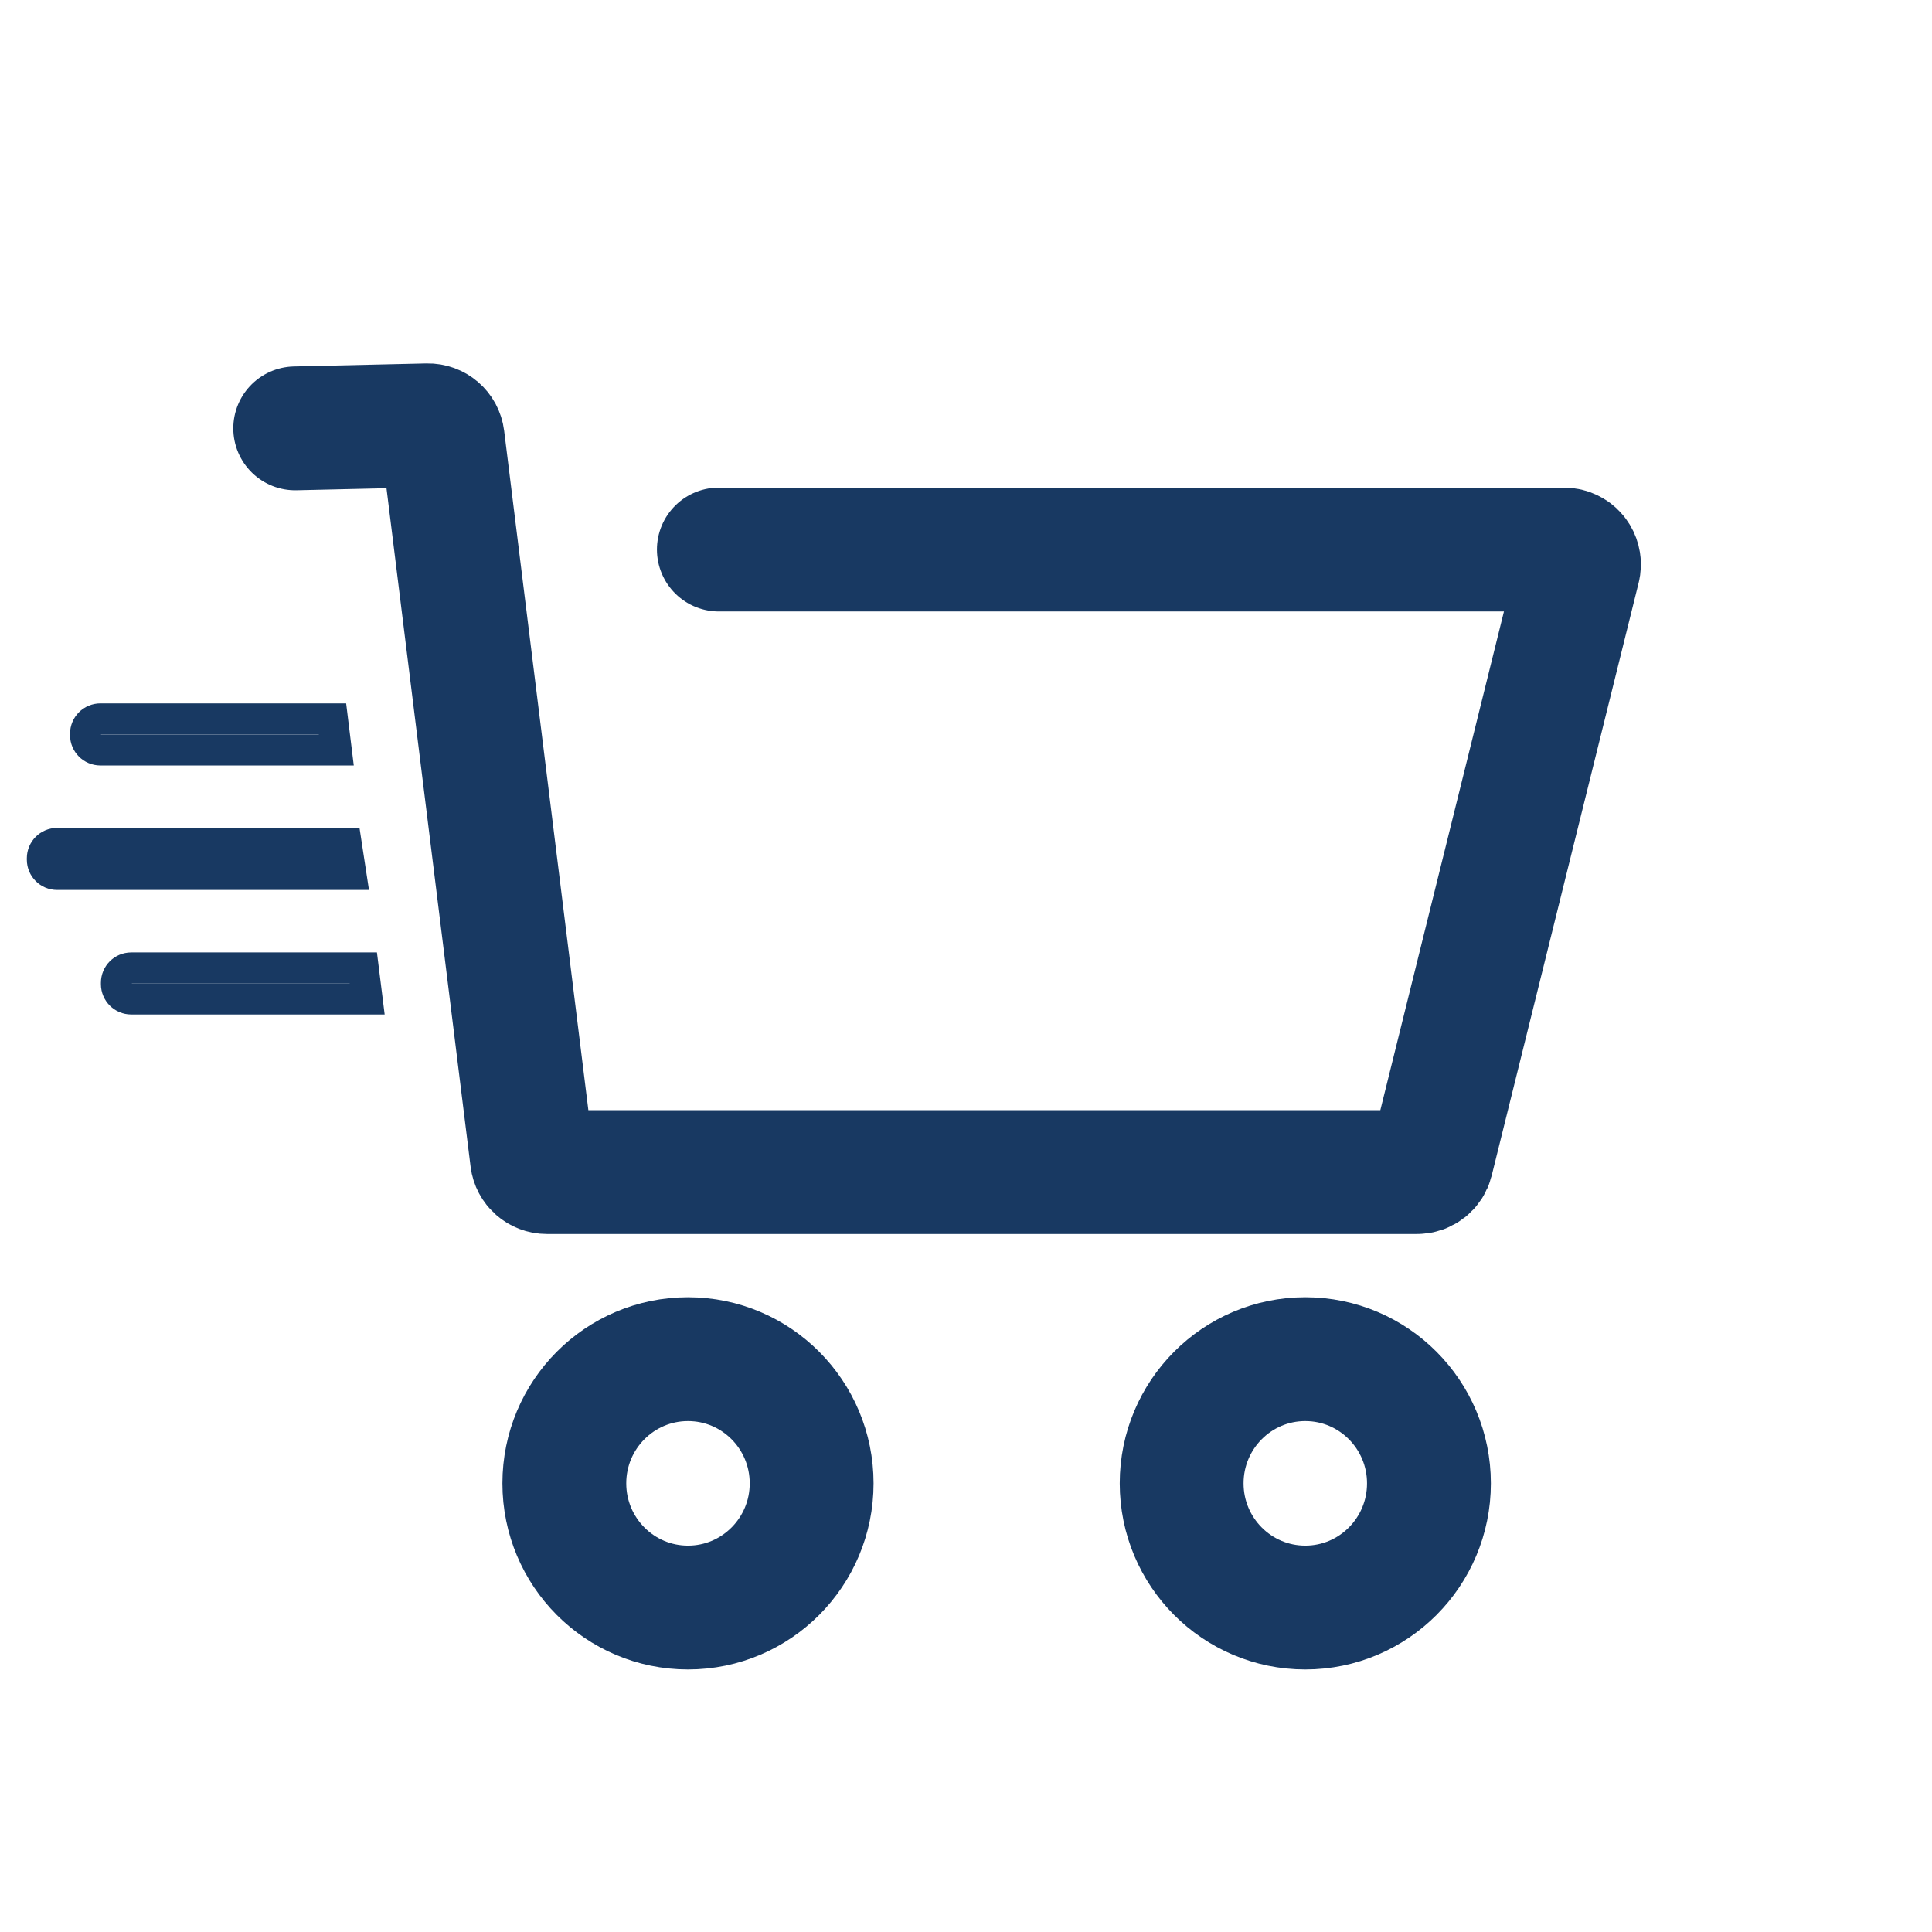
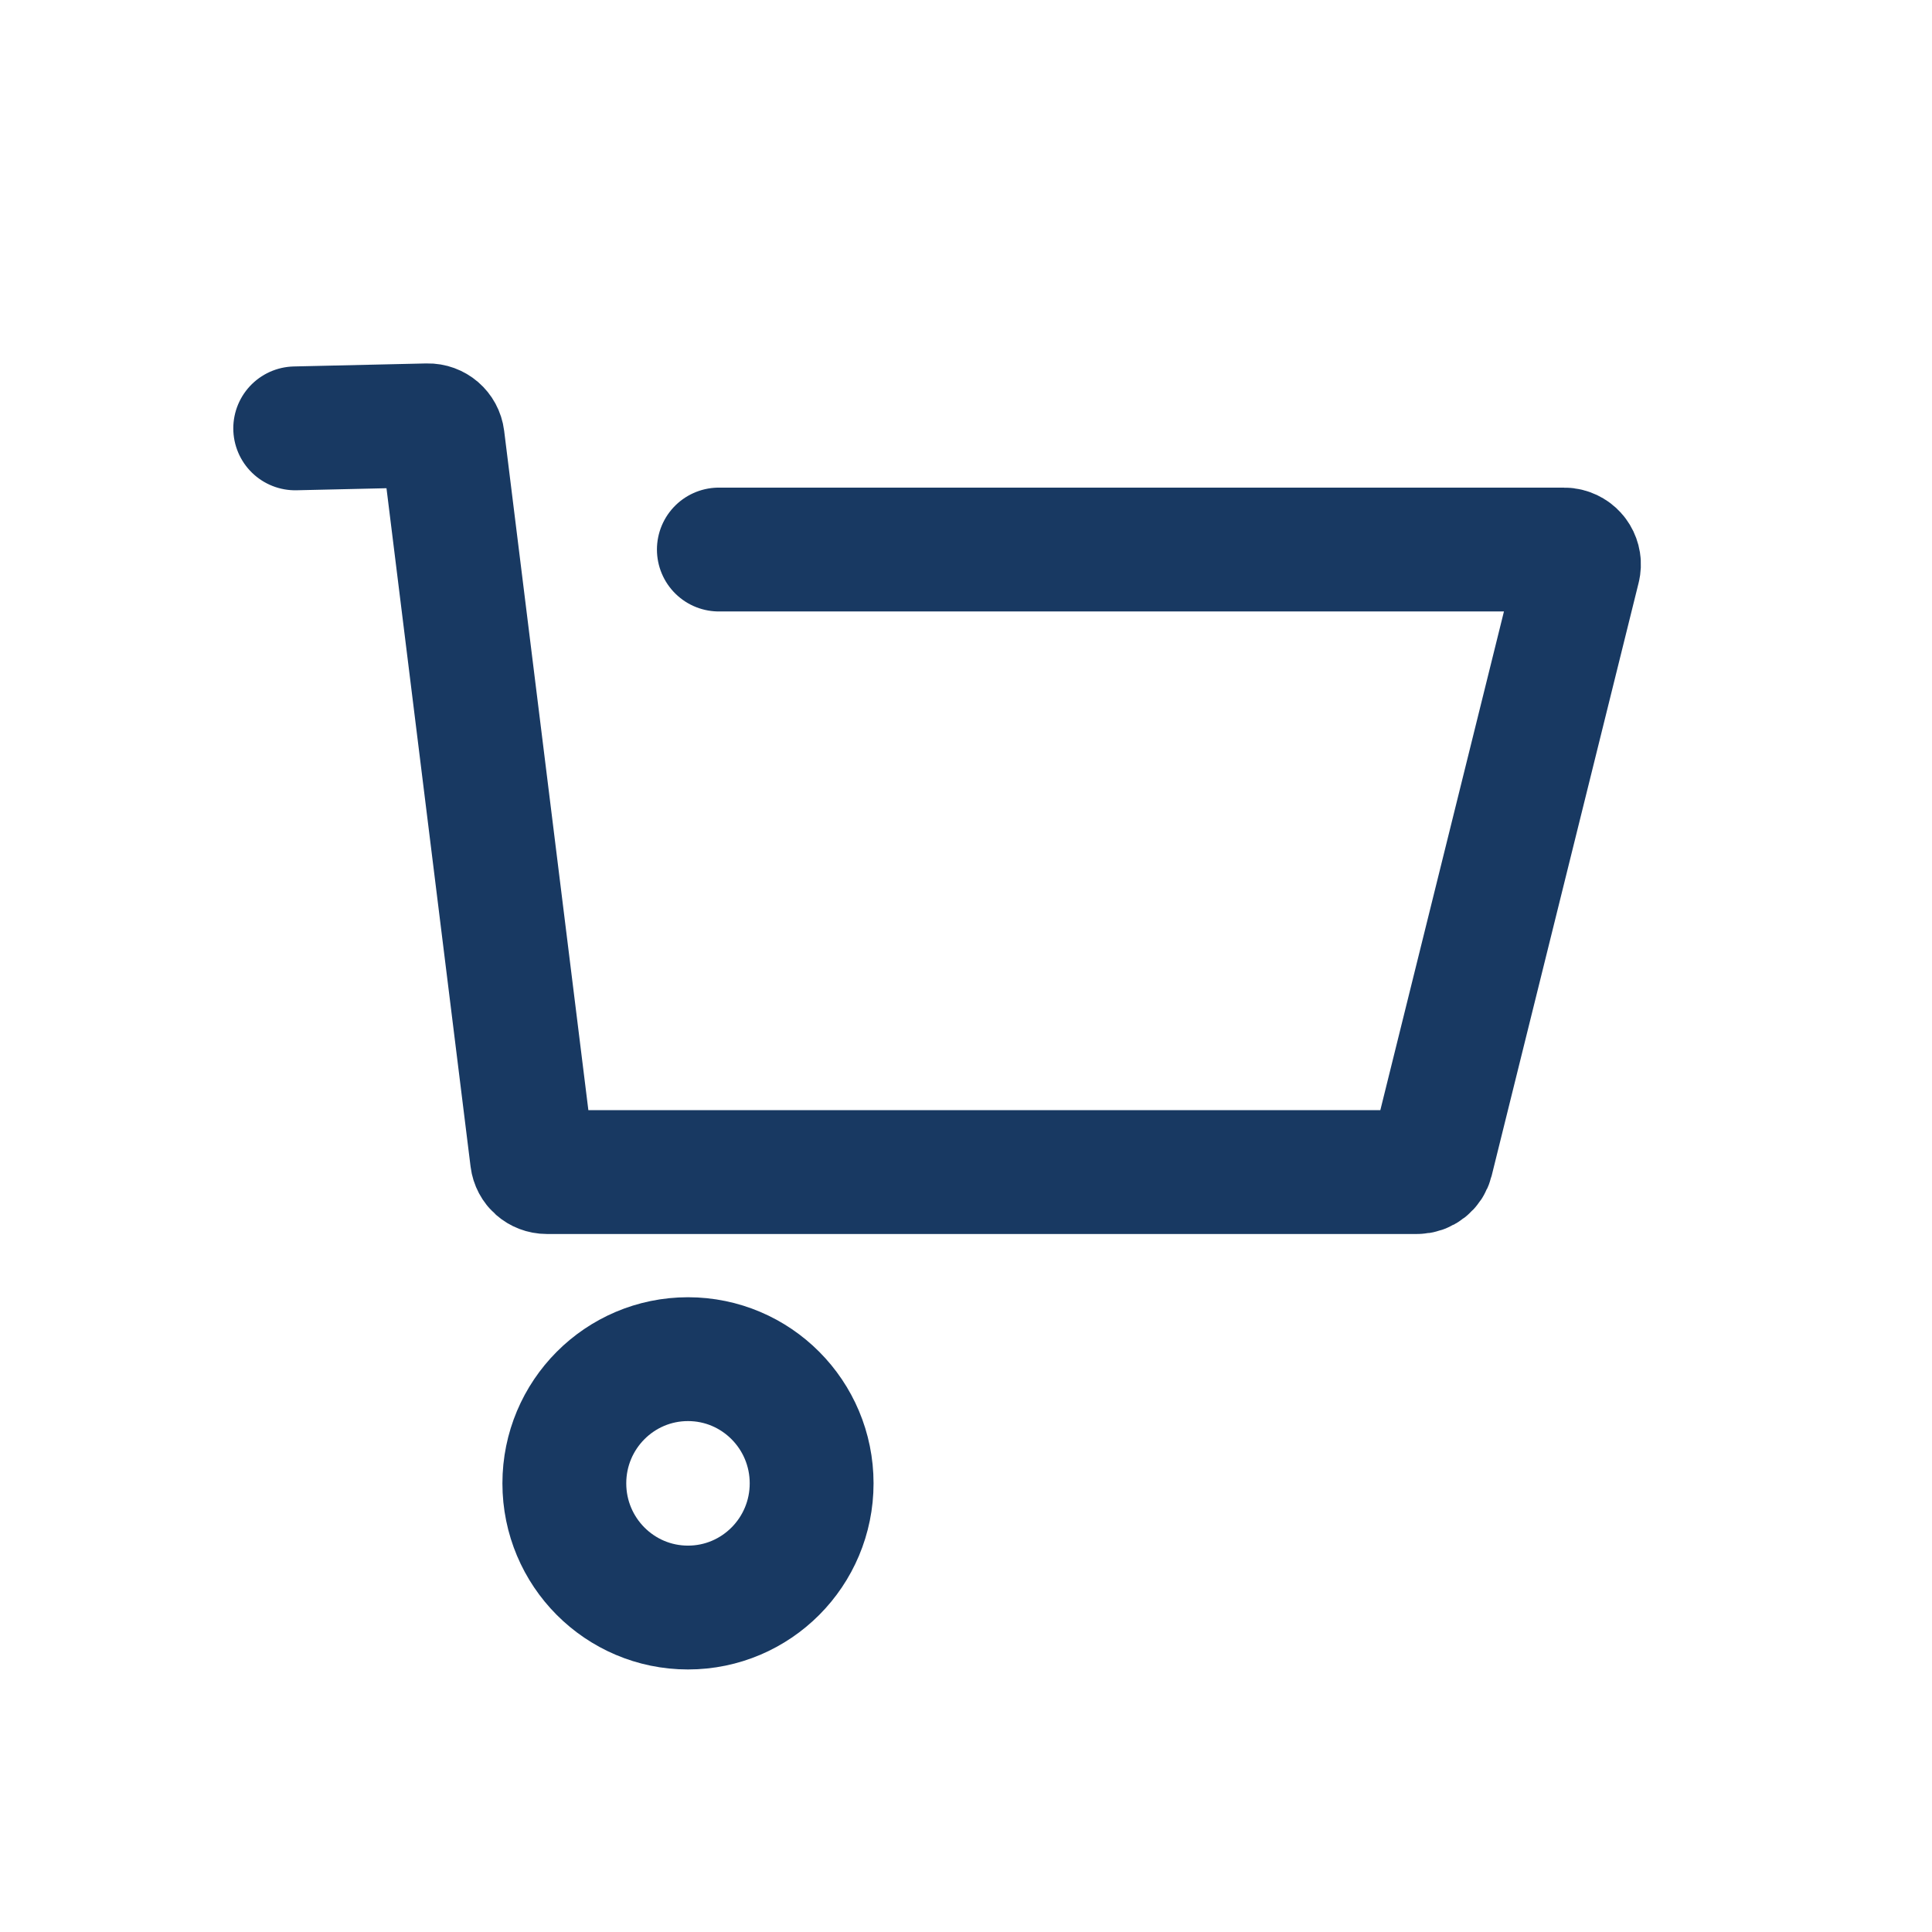
<svg xmlns="http://www.w3.org/2000/svg" width="50px" height="50px" viewBox="0 0 50 50" version="1.1">
  <title>icon_marketplace</title>
  <desc>Created with Sketch.</desc>
  <defs />
  <g id="icon_marketplace" stroke="none" stroke-width="1" fill="none" fill-rule="evenodd">
    <g id="Group-4" transform="translate(1, 11)" stroke="#183962">
      <ellipse id="Oval" stroke-width="3.205" cx="16.805" cy="27.389" rx="3.2" ry="3.214" />
-       <ellipse id="Oval" stroke-width="3.205" cx="32.781" cy="27.389" rx="3.2" ry="3.214" />
      <path d="M6.64,0.086 L10.067,0.008 C10.264,0.003 10.433,0.149 10.457,0.345 L12.769,18.996 C12.793,19.189 12.956,19.333 13.151,19.333 L35.675,19.333 C35.852,19.333 36.006,19.213 36.049,19.041 L39.852,3.699 C39.903,3.493 39.778,3.285 39.571,3.234 C39.541,3.226 39.51,3.222 39.479,3.222 L17.604,3.222" id="Path-2" stroke-width="3.205" stroke-linecap="round" />
-       <path d="M1.598,7.604 C3.6,7.604 5.602,7.604 7.604,7.604 C7.604,7.604 7.637,7.873 7.703,8.41 L1.598,8.41 C1.385,8.41 1.213,8.238 1.213,8.025 L1.213,7.989 C1.213,7.777 1.385,7.604 1.598,7.604 Z" id="Path-3" stroke-width="0.801" />
-       <path d="M2.396,14.049 C4.398,14.049 6.4,14.049 8.402,14.049 C8.402,14.049 8.436,14.317 8.502,14.854 L2.396,14.854 C2.184,14.854 2.012,14.682 2.012,14.47 L2.012,14.434 C2.012,14.221 2.184,14.049 2.396,14.049 Z" id="Path-3" stroke-width="0.801" />
-       <path d="M0.479,10.827 C2.973,10.827 5.466,10.827 7.96,10.827 C7.96,10.827 8.001,11.095 8.083,11.632 L0.479,11.632 C0.267,11.632 0.095,11.46 0.095,11.248 L0.095,11.211 C0.095,10.999 0.267,10.827 0.479,10.827 Z" id="Path-3" stroke-width="0.801" />
    </g>
  </g>
</svg>